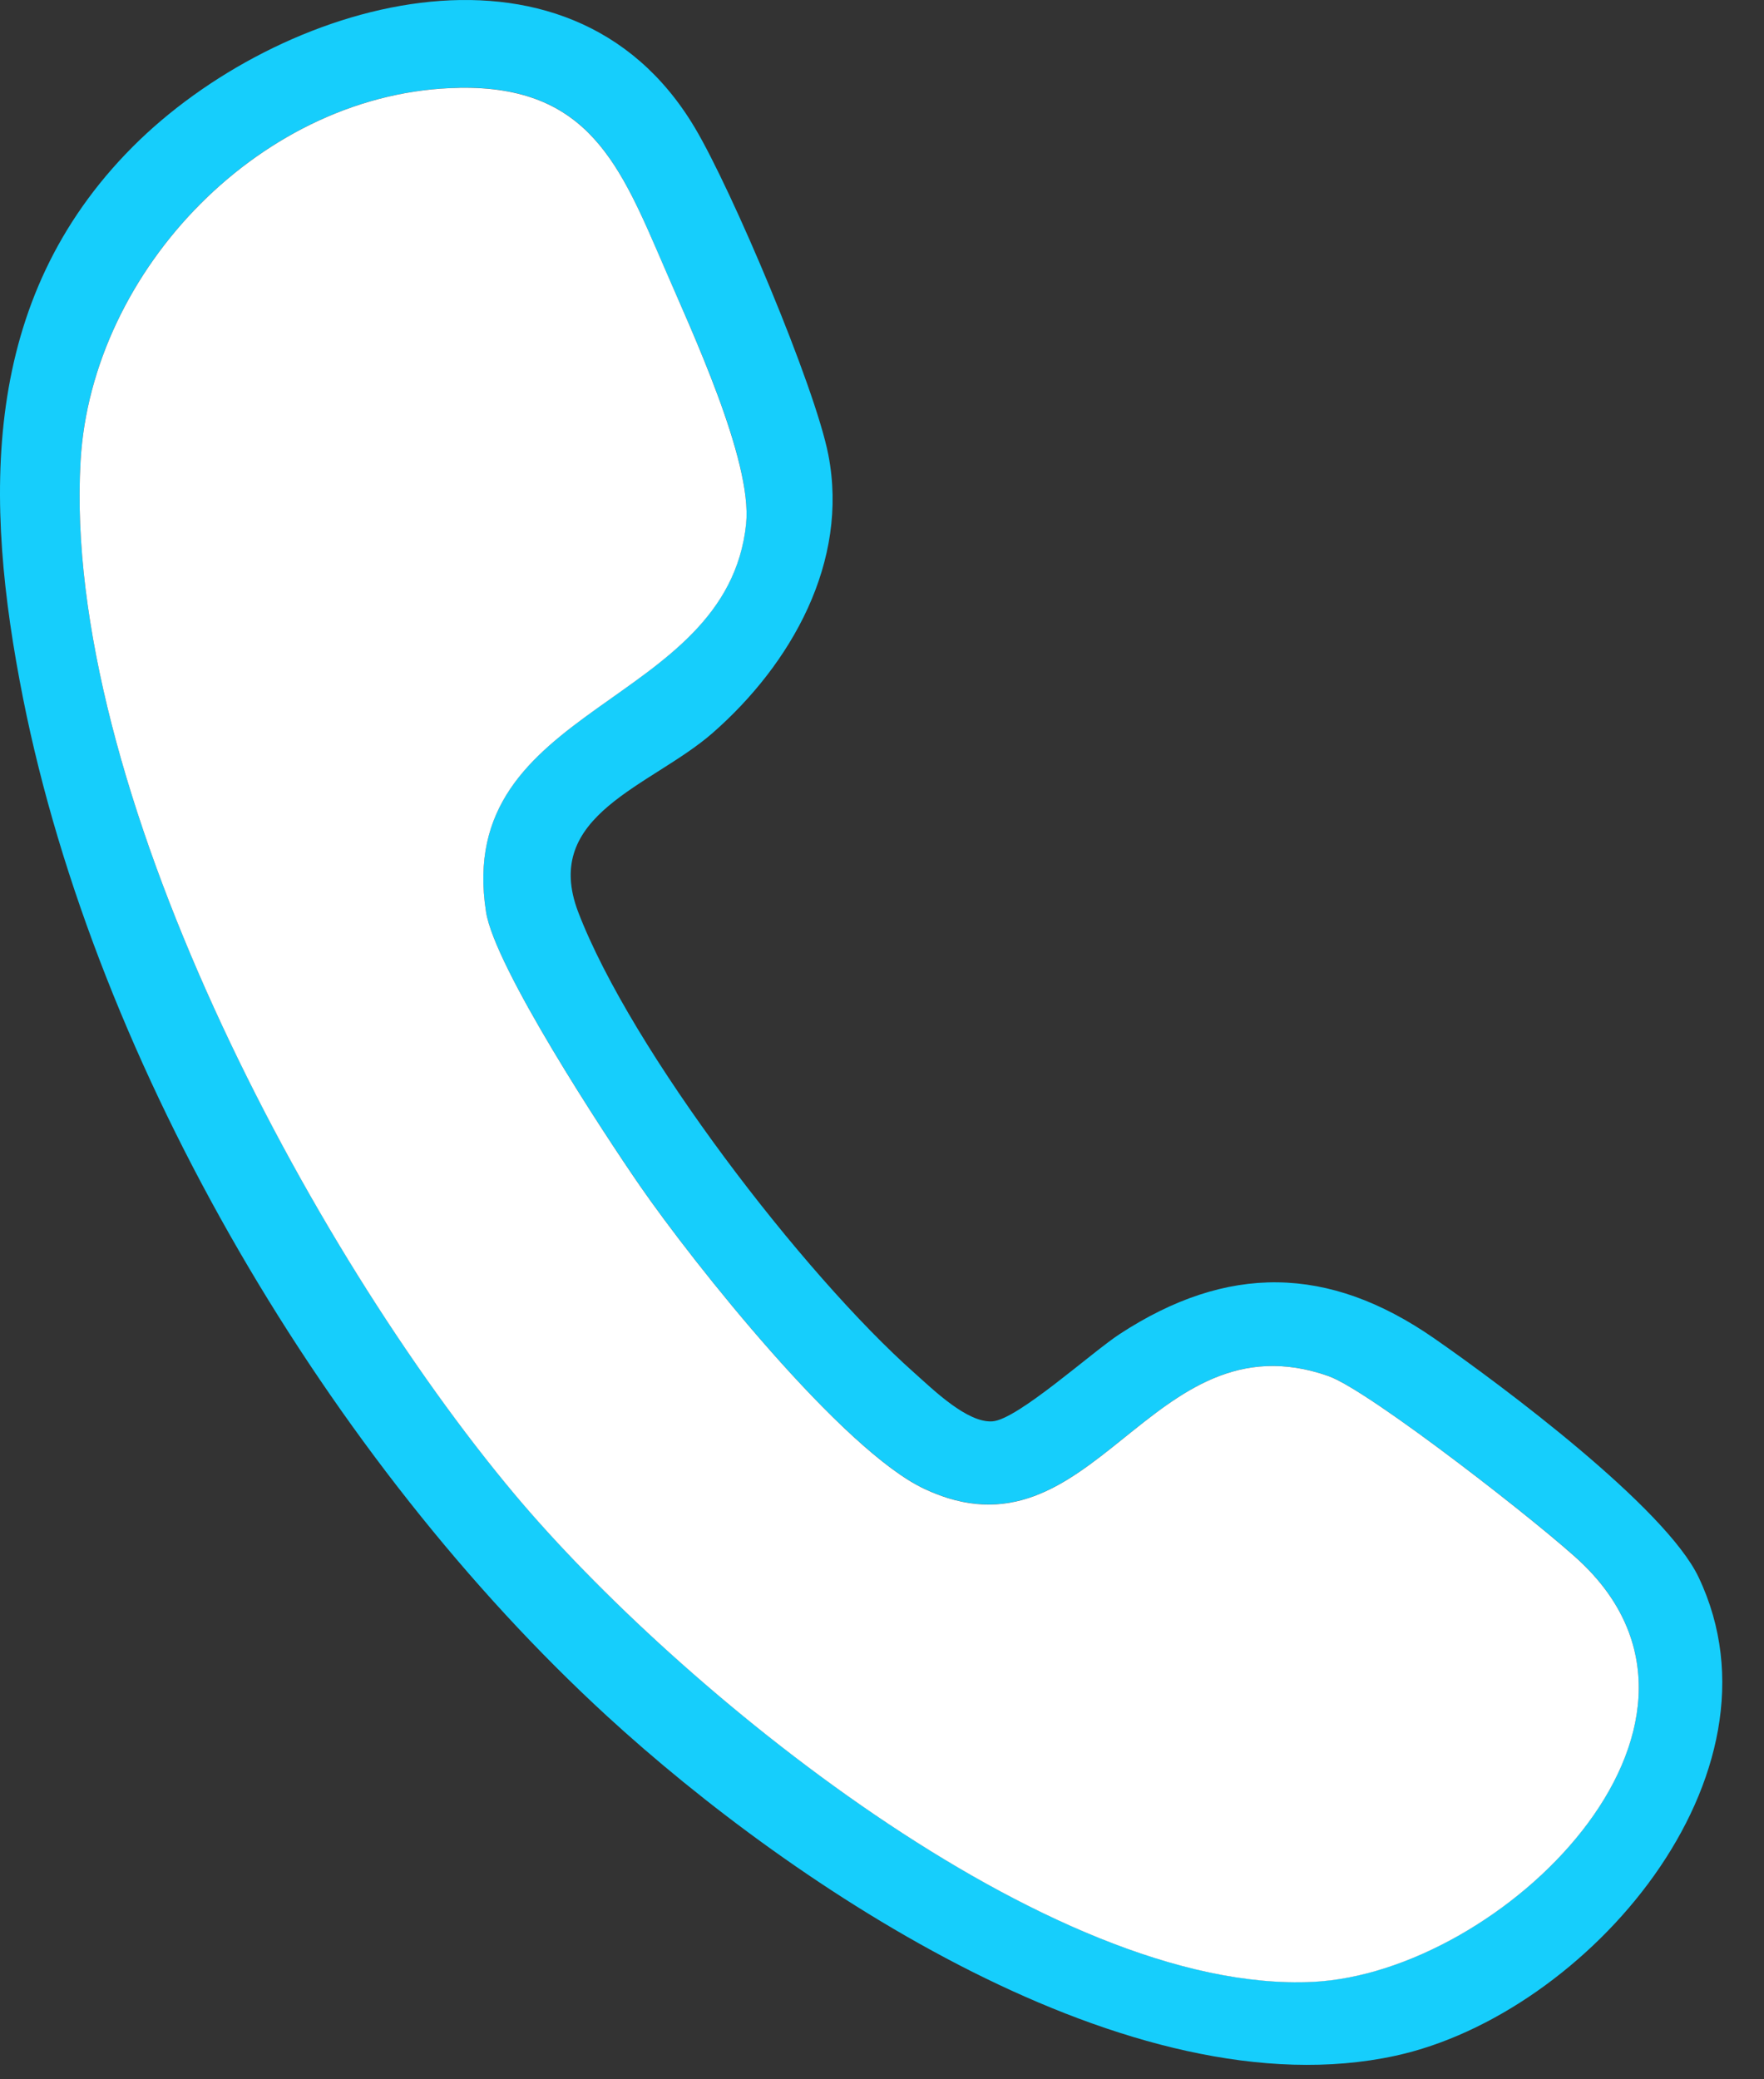
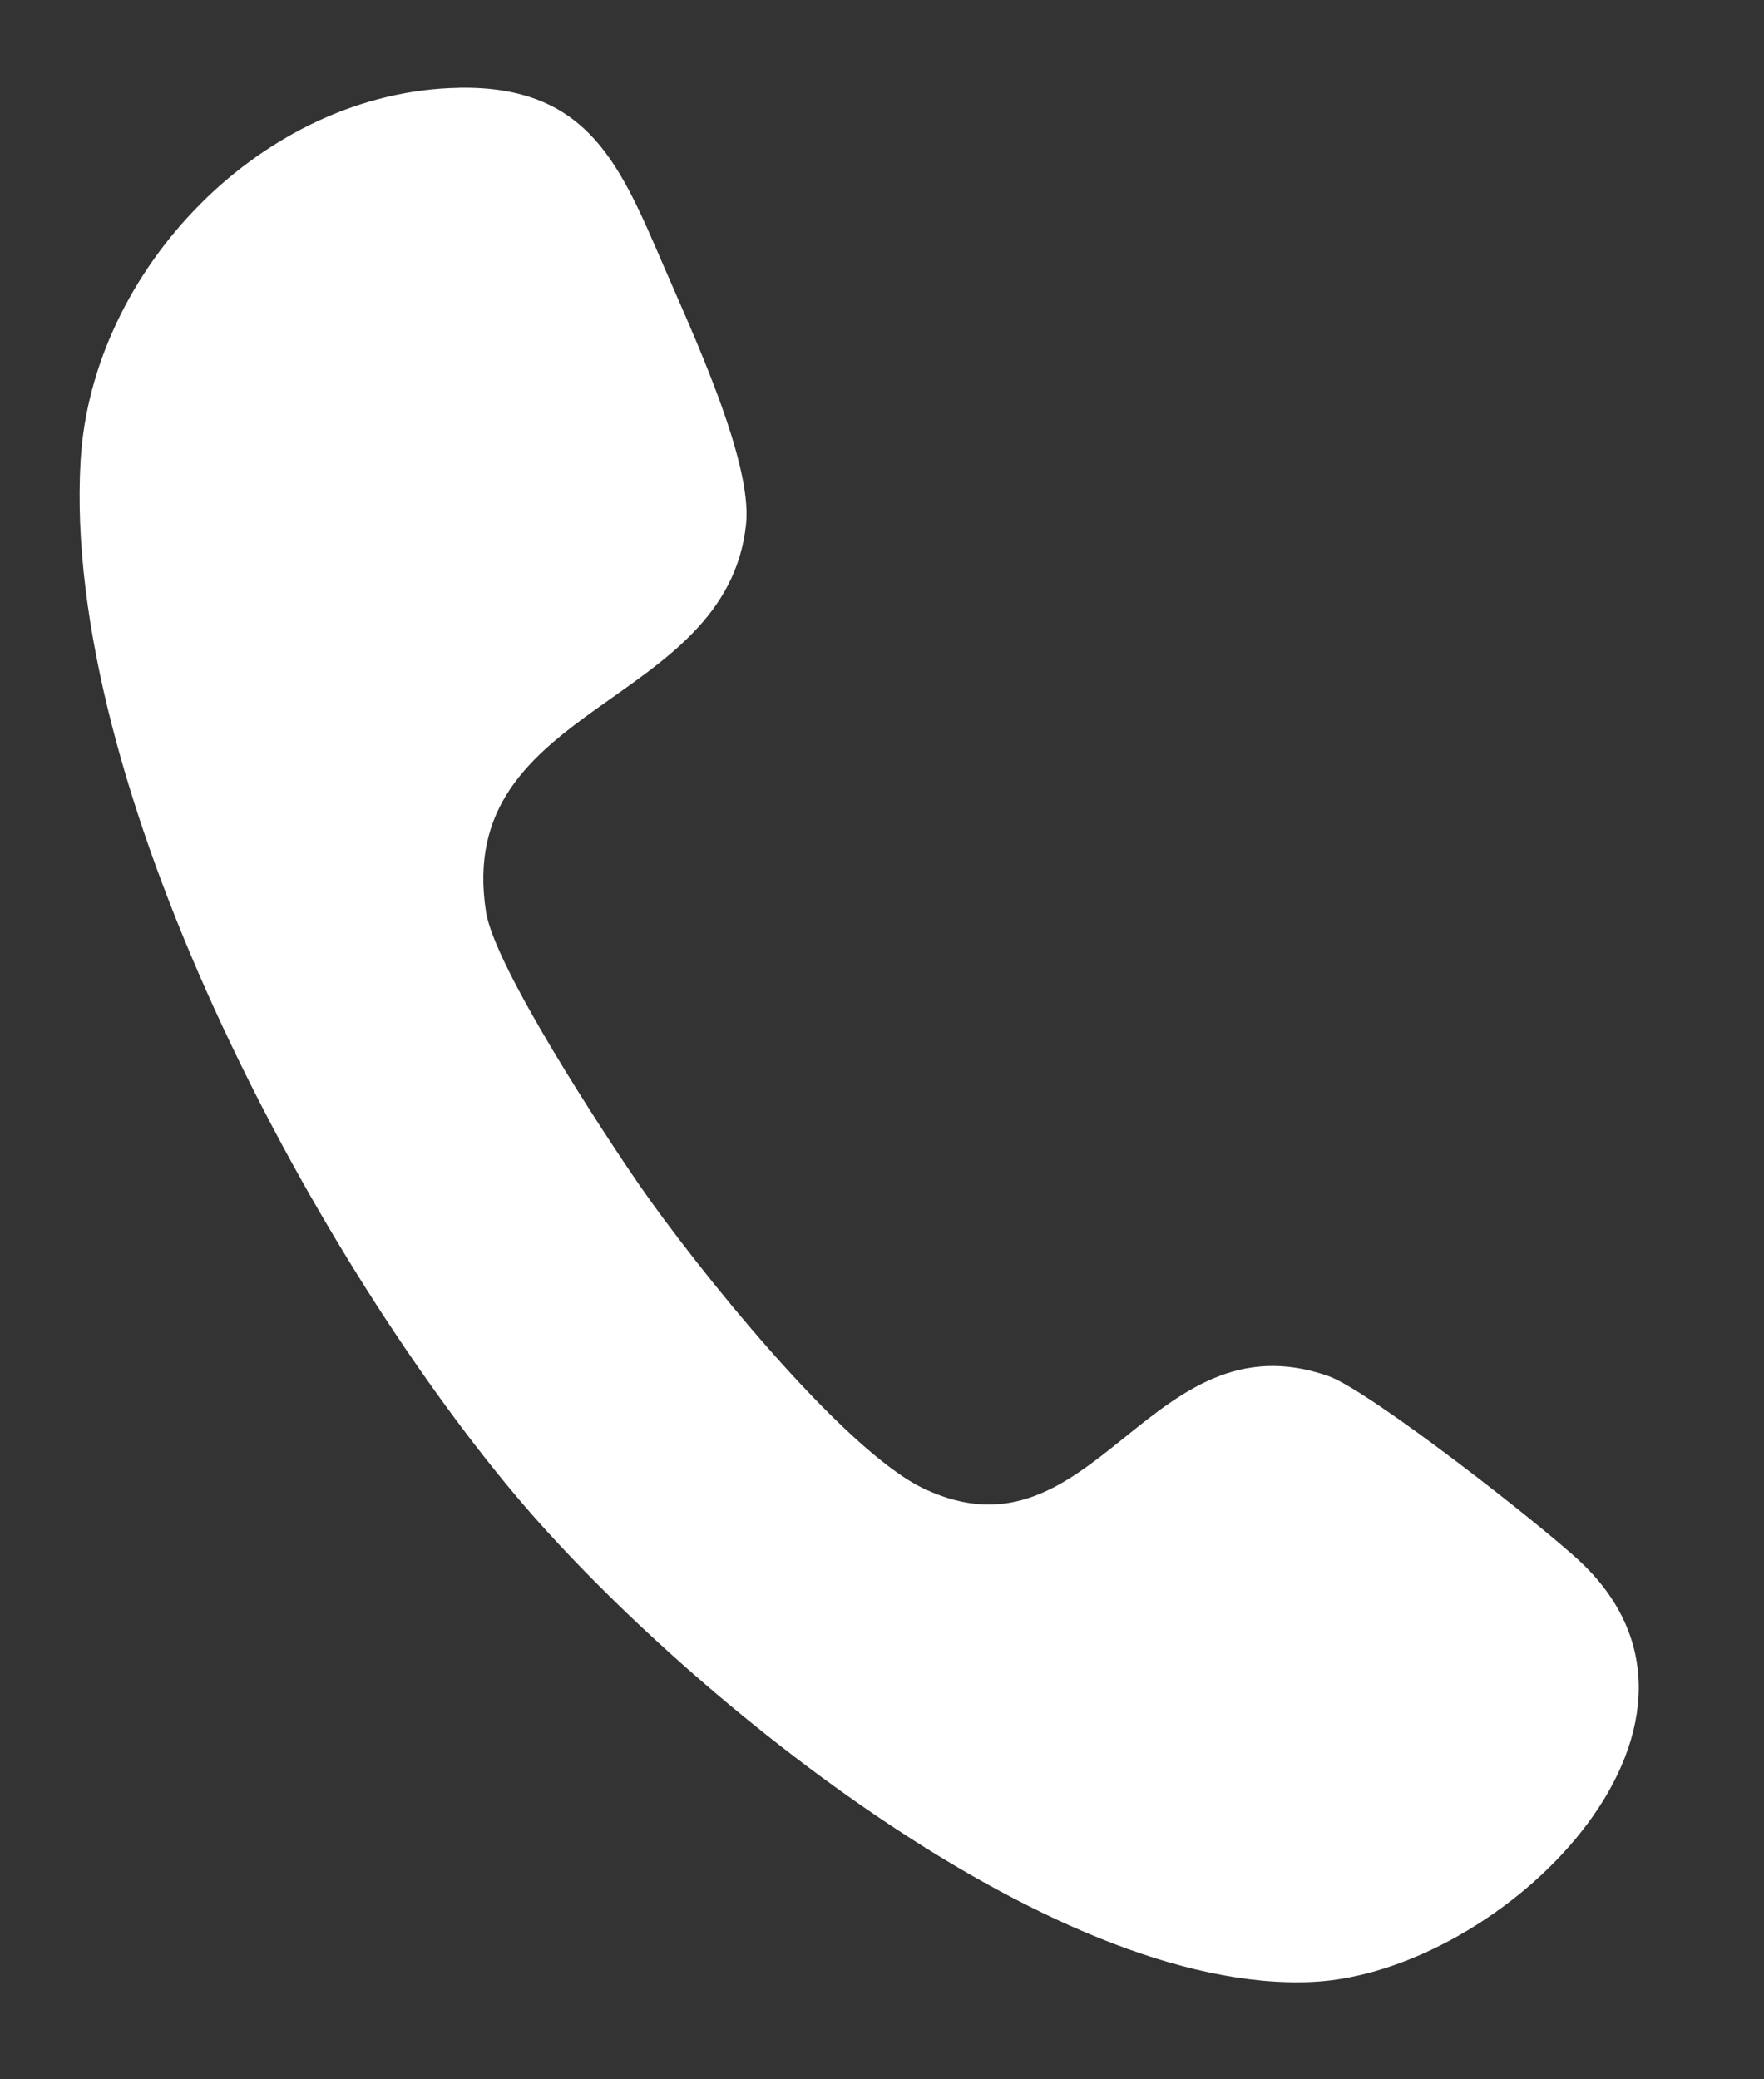
<svg xmlns="http://www.w3.org/2000/svg" width="28" height="33" viewBox="0 0 28 33" fill="none">
  <rect x="0" y="0" width="28" height="33" fill="#333333" stroke="none" />
-   <path d="M2.106 2.33C4.416 0.014 9.015 -1.346 11.026 2.022C11.615 3.007 12.934 6.123 13.148 7.217C13.479 8.916 12.562 10.539 11.309 11.635C10.336 12.484 8.584 12.927 9.179 14.478C10.021 16.672 12.746 20.22 14.516 21.791C14.817 22.059 15.355 22.586 15.753 22.558C16.152 22.53 17.333 21.459 17.772 21.173C19.477 20.059 21.083 20.075 22.761 21.238C23.849 21.993 26.435 23.925 26.962 25.032C28.462 28.183 25.187 31.965 22.151 32.626C17.953 33.539 12.591 29.949 9.637 27.237C5.234 23.195 1.533 16.947 0.366 11.082C-0.261 7.926 -0.314 4.76 2.106 2.33ZM7.285 1.393C4.176 1.445 1.452 4.279 1.279 7.315C0.984 12.455 4.915 19.834 8.168 23.714C10.724 26.762 16.64 31.653 20.836 31.452C23.831 31.31 27.82 27.415 25.112 24.809C24.527 24.247 21.74 22.068 21.085 21.838C18.234 20.84 17.373 24.899 14.671 23.627C13.368 23.013 11.012 20.055 10.157 18.817C9.577 17.977 7.851 15.345 7.715 14.472C7.194 11.153 11.539 11.244 11.842 8.312C11.947 7.306 10.97 5.232 10.538 4.231C9.848 2.63 9.351 1.357 7.285 1.391V1.393Z" fill="#16CEFC" />
  <path d="M7.286 1.393C9.349 1.358 9.848 2.633 10.539 4.232C10.969 5.233 11.945 7.307 11.843 8.314C11.539 11.245 7.195 11.153 7.715 14.473C7.851 15.346 9.577 17.979 10.157 18.819C11.012 20.056 13.369 23.016 14.671 23.629C17.373 24.901 18.235 20.84 21.085 21.839C21.74 22.069 24.526 24.248 25.112 24.811C27.821 27.416 23.831 31.311 20.836 31.454C16.64 31.654 10.724 26.763 8.168 23.715C4.915 19.836 0.985 12.456 1.279 7.317C1.453 4.28 4.176 1.446 7.286 1.394V1.393Z" fill="white" />
</svg>